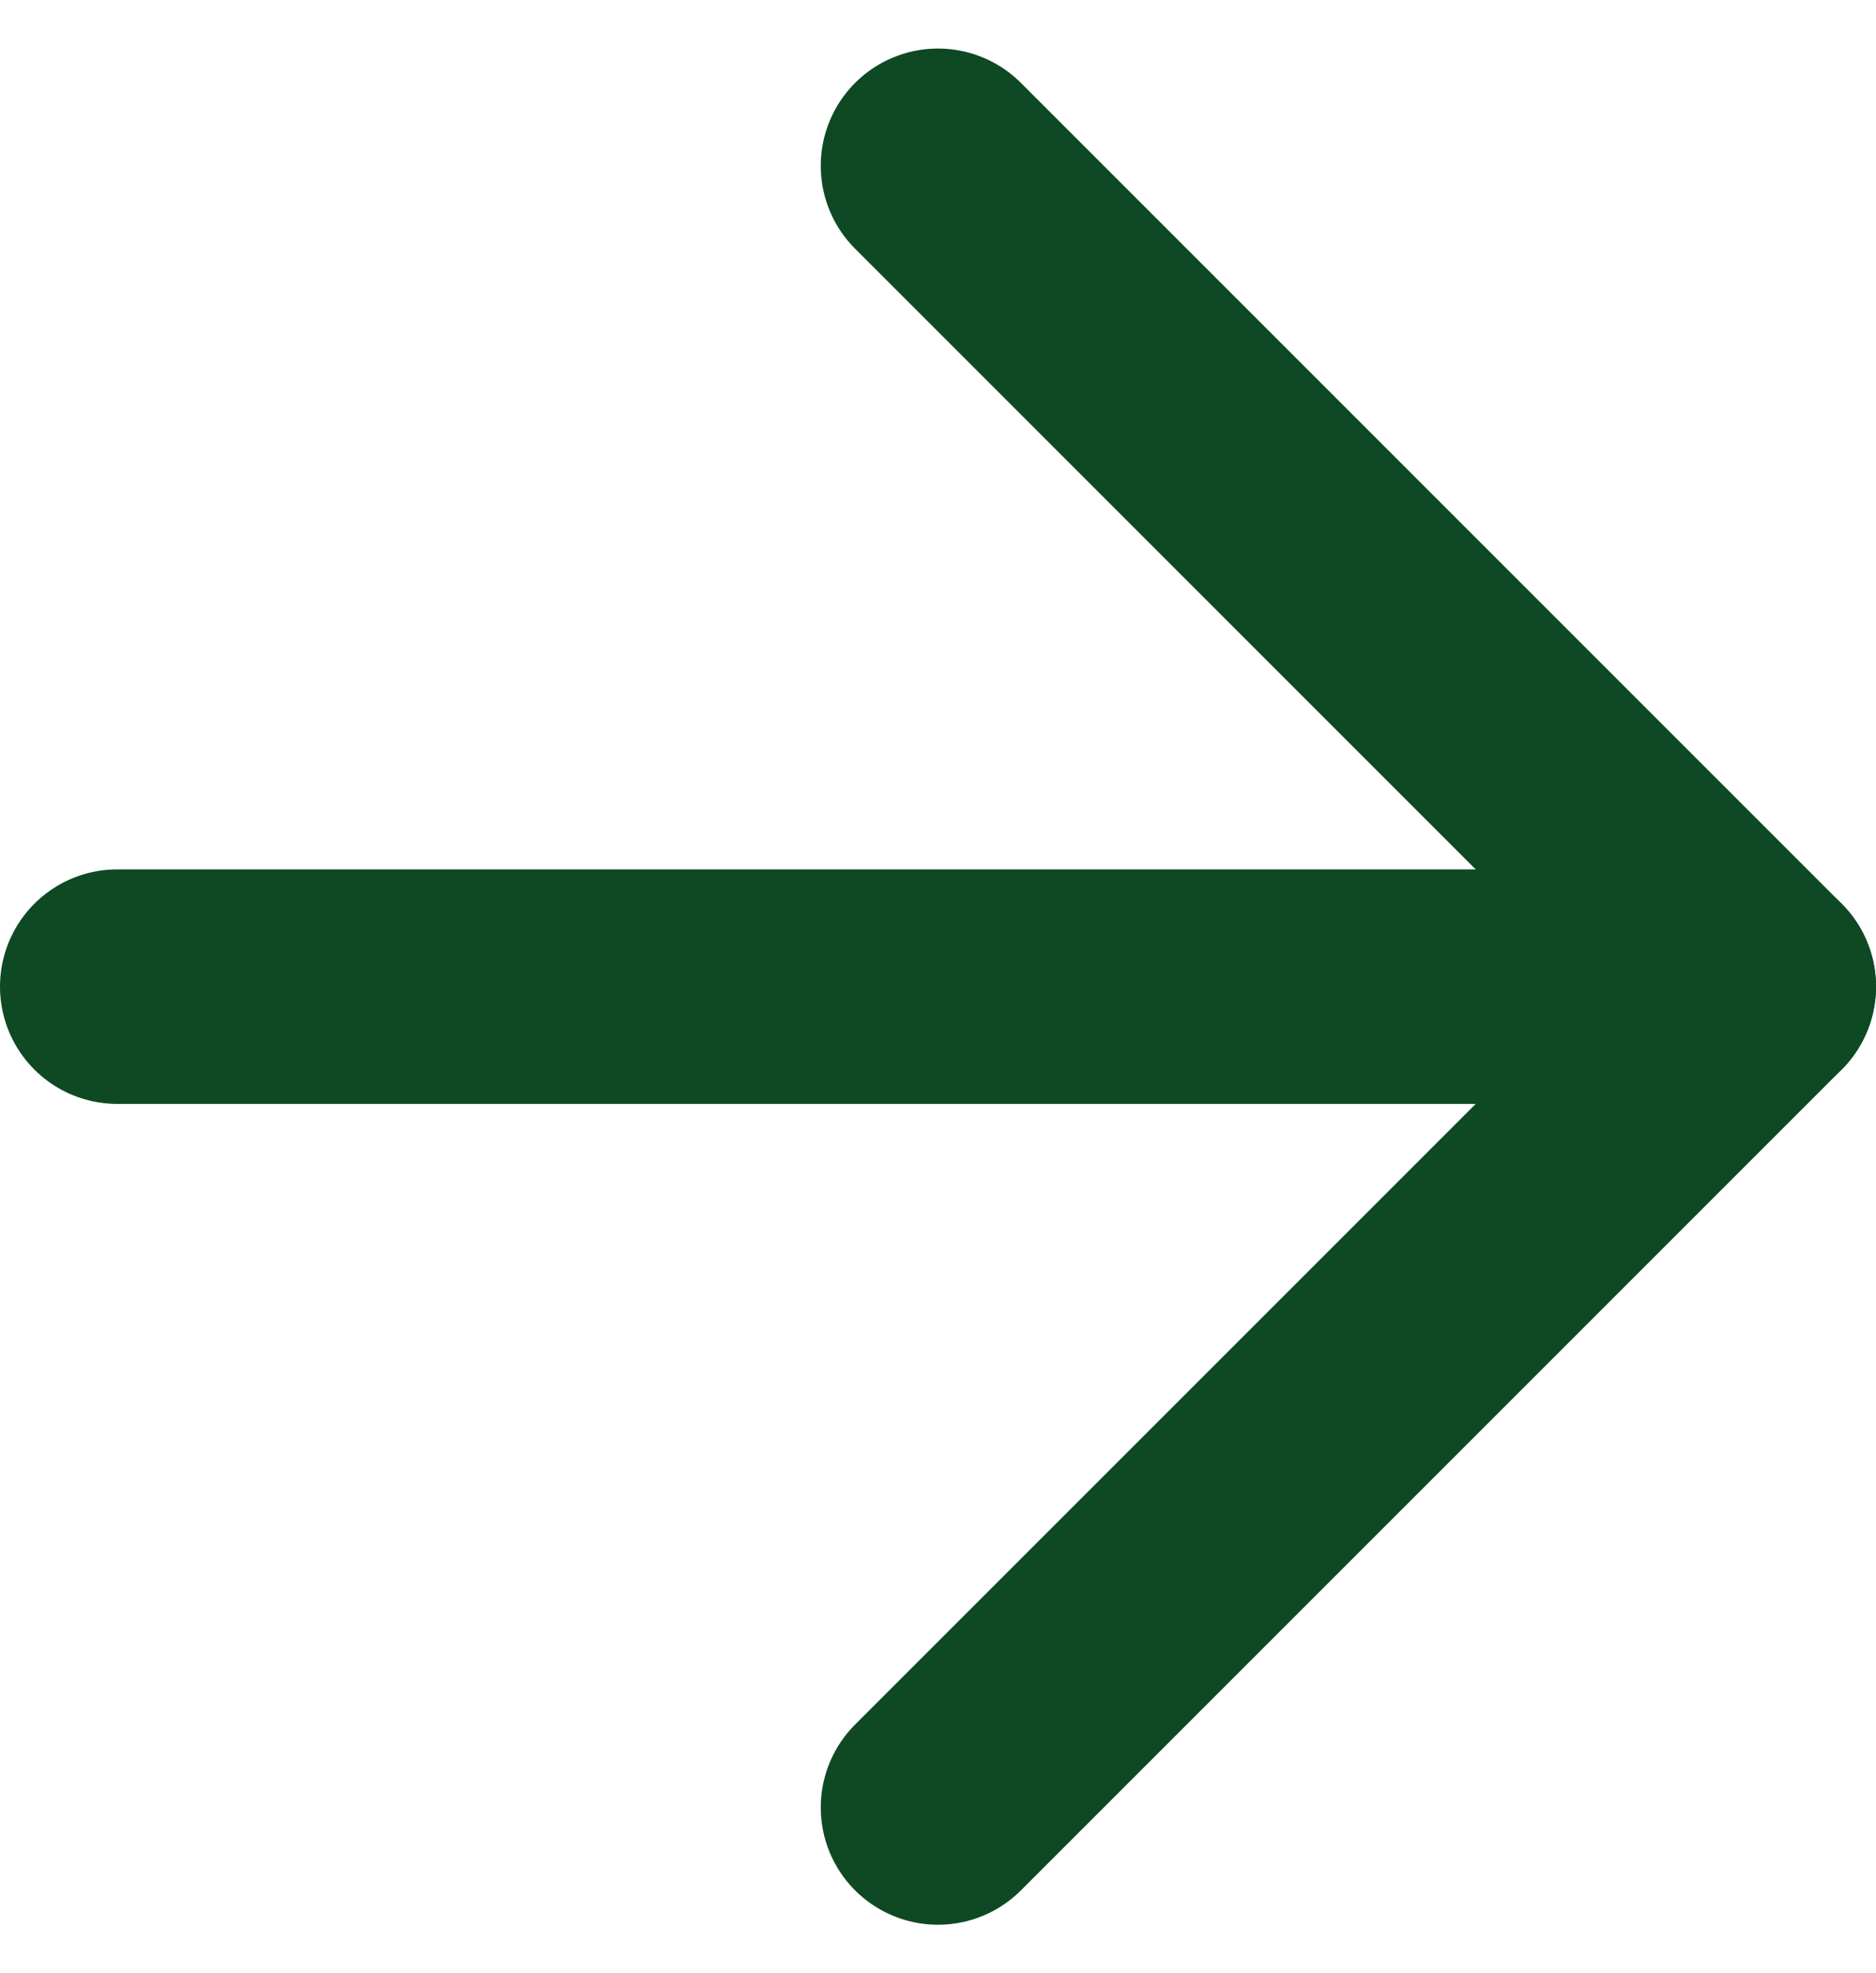
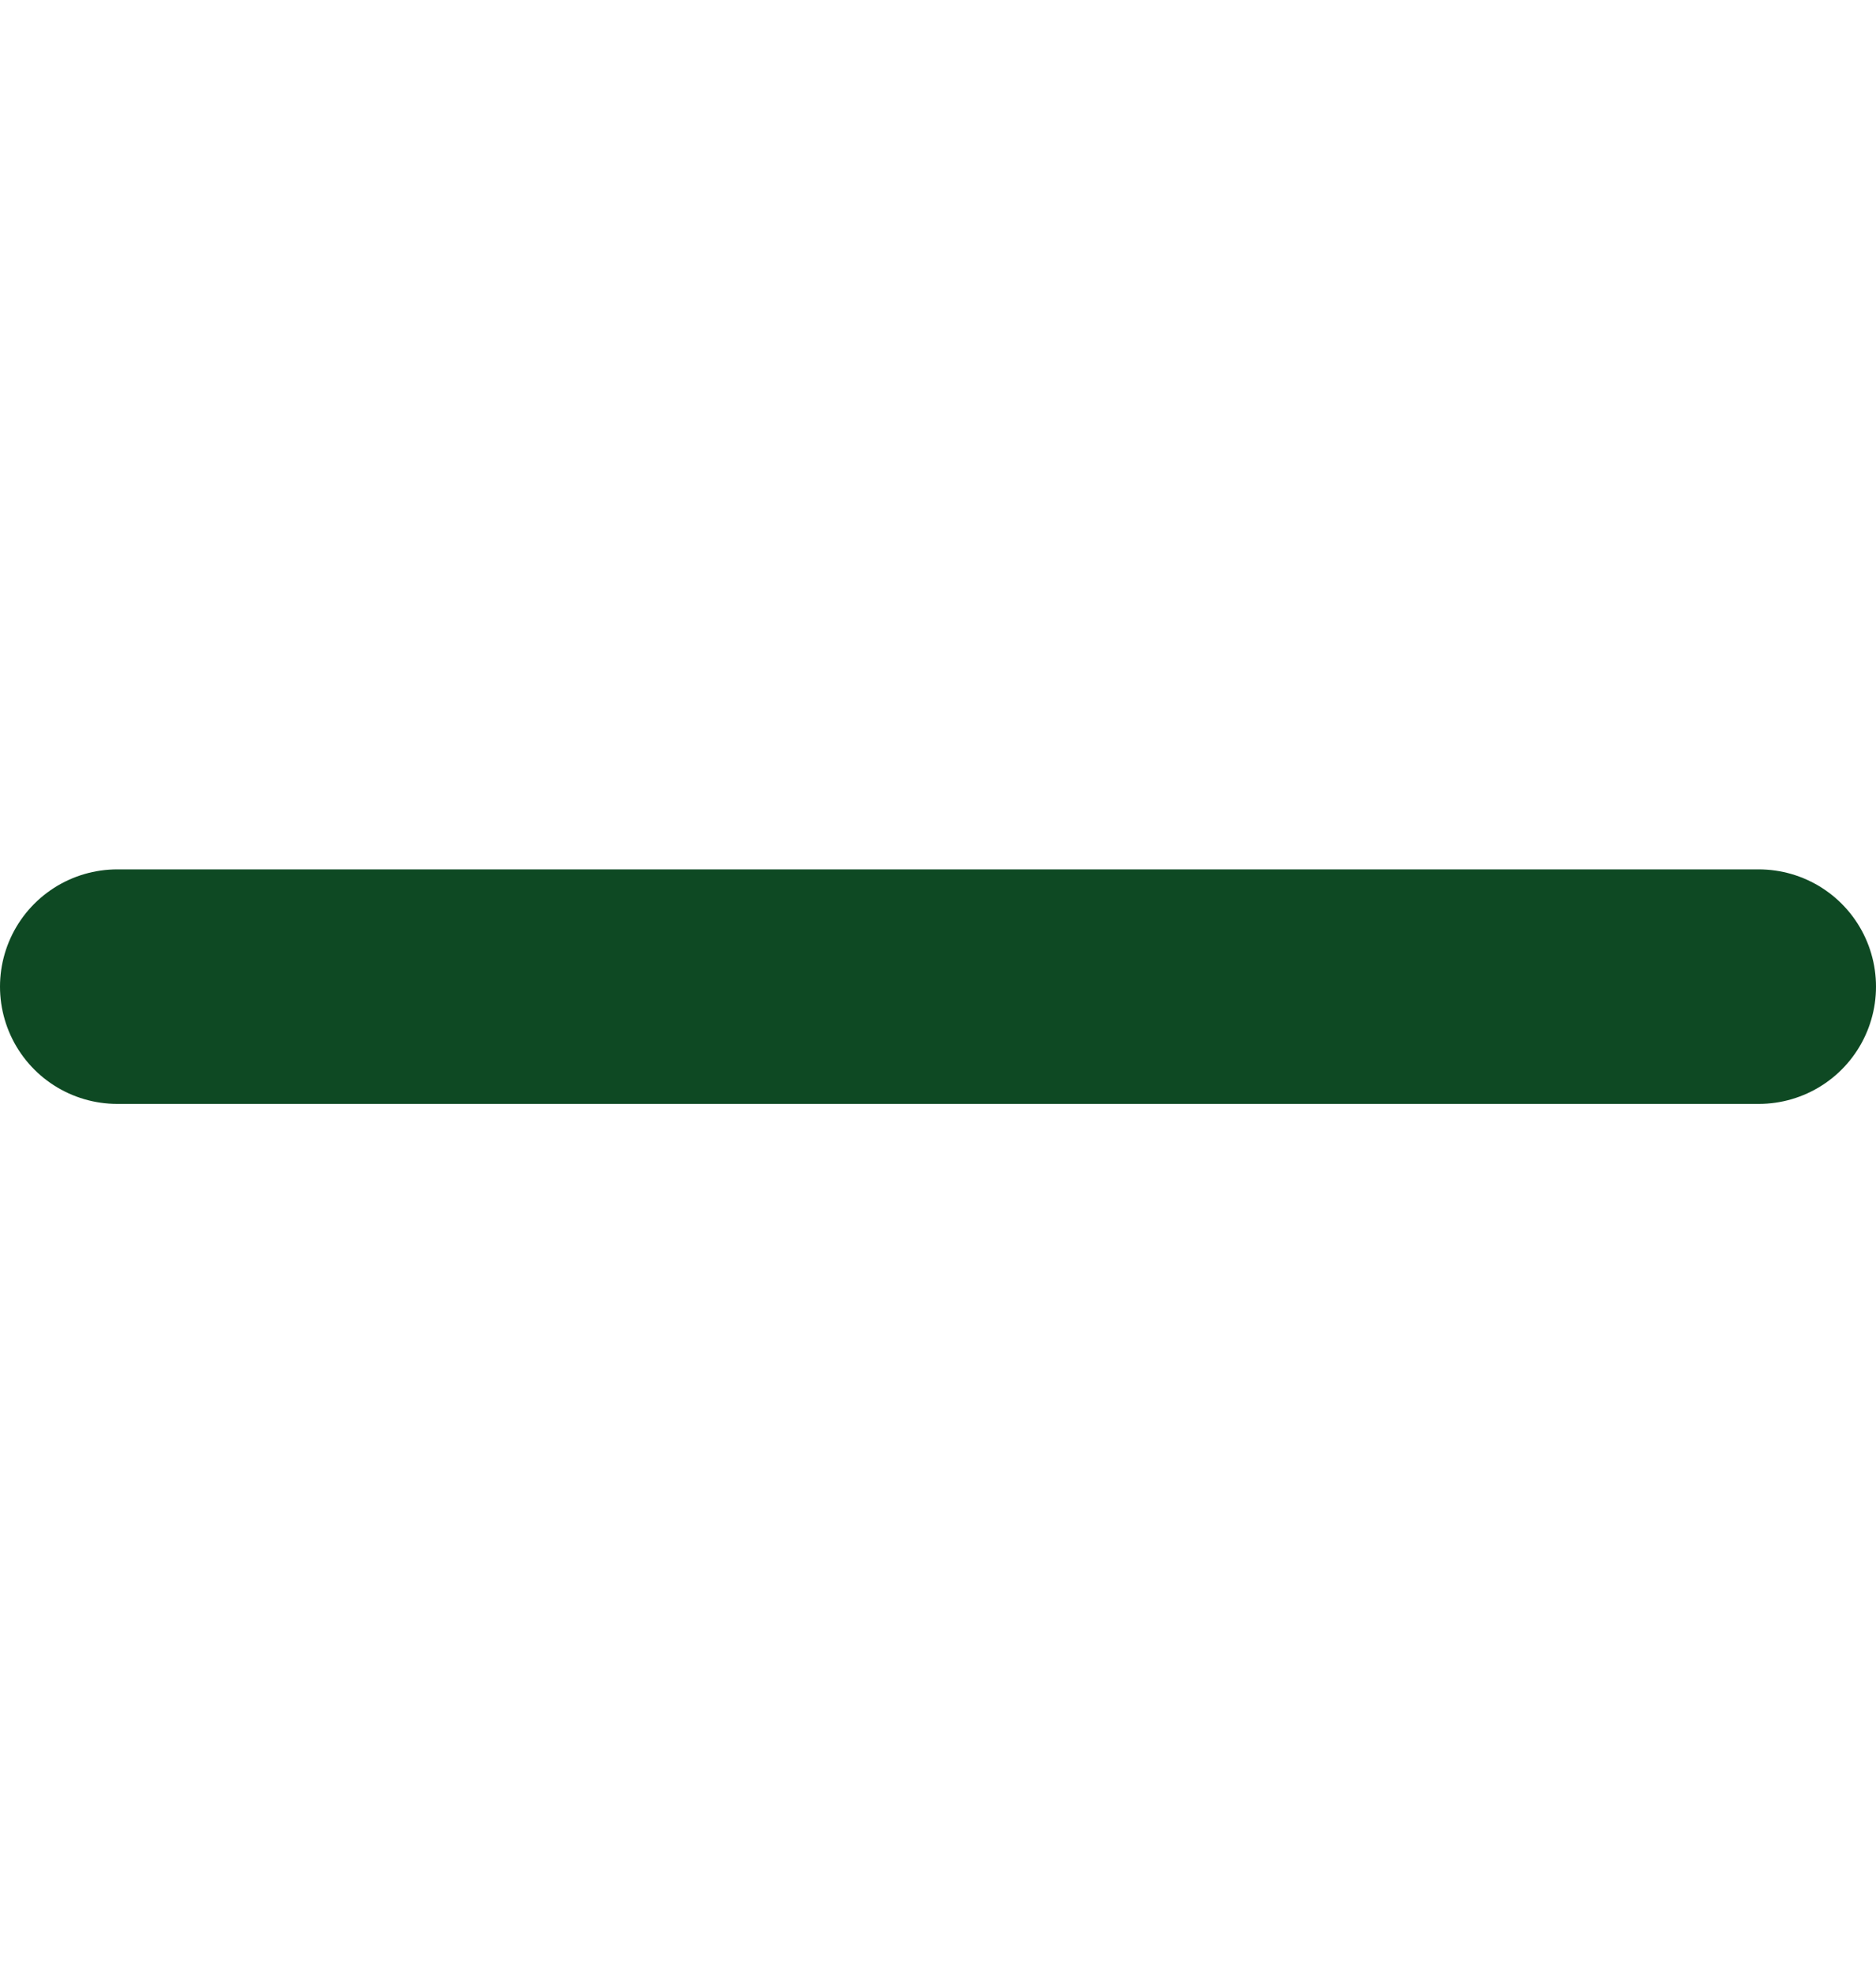
<svg xmlns="http://www.w3.org/2000/svg" width="24" height="25.243" viewBox="0 0 24 25.243">
  <defs>
    <style>
            .cls-1{fill:none;stroke:#0e4923;stroke-linecap:round;stroke-linejoin:round;stroke-width:3px}
        </style>
  </defs>
  <g id="Icon_feather-arrow-right" transform="translate(-6 -5.379)">
    <path id="Trazado_120" d="M7.5 18h21" class="cls-1" />
-     <path id="Trazado_121" d="M18 7.5L28.5 18 18 28.5" class="cls-1" />
  </g>
</svg>